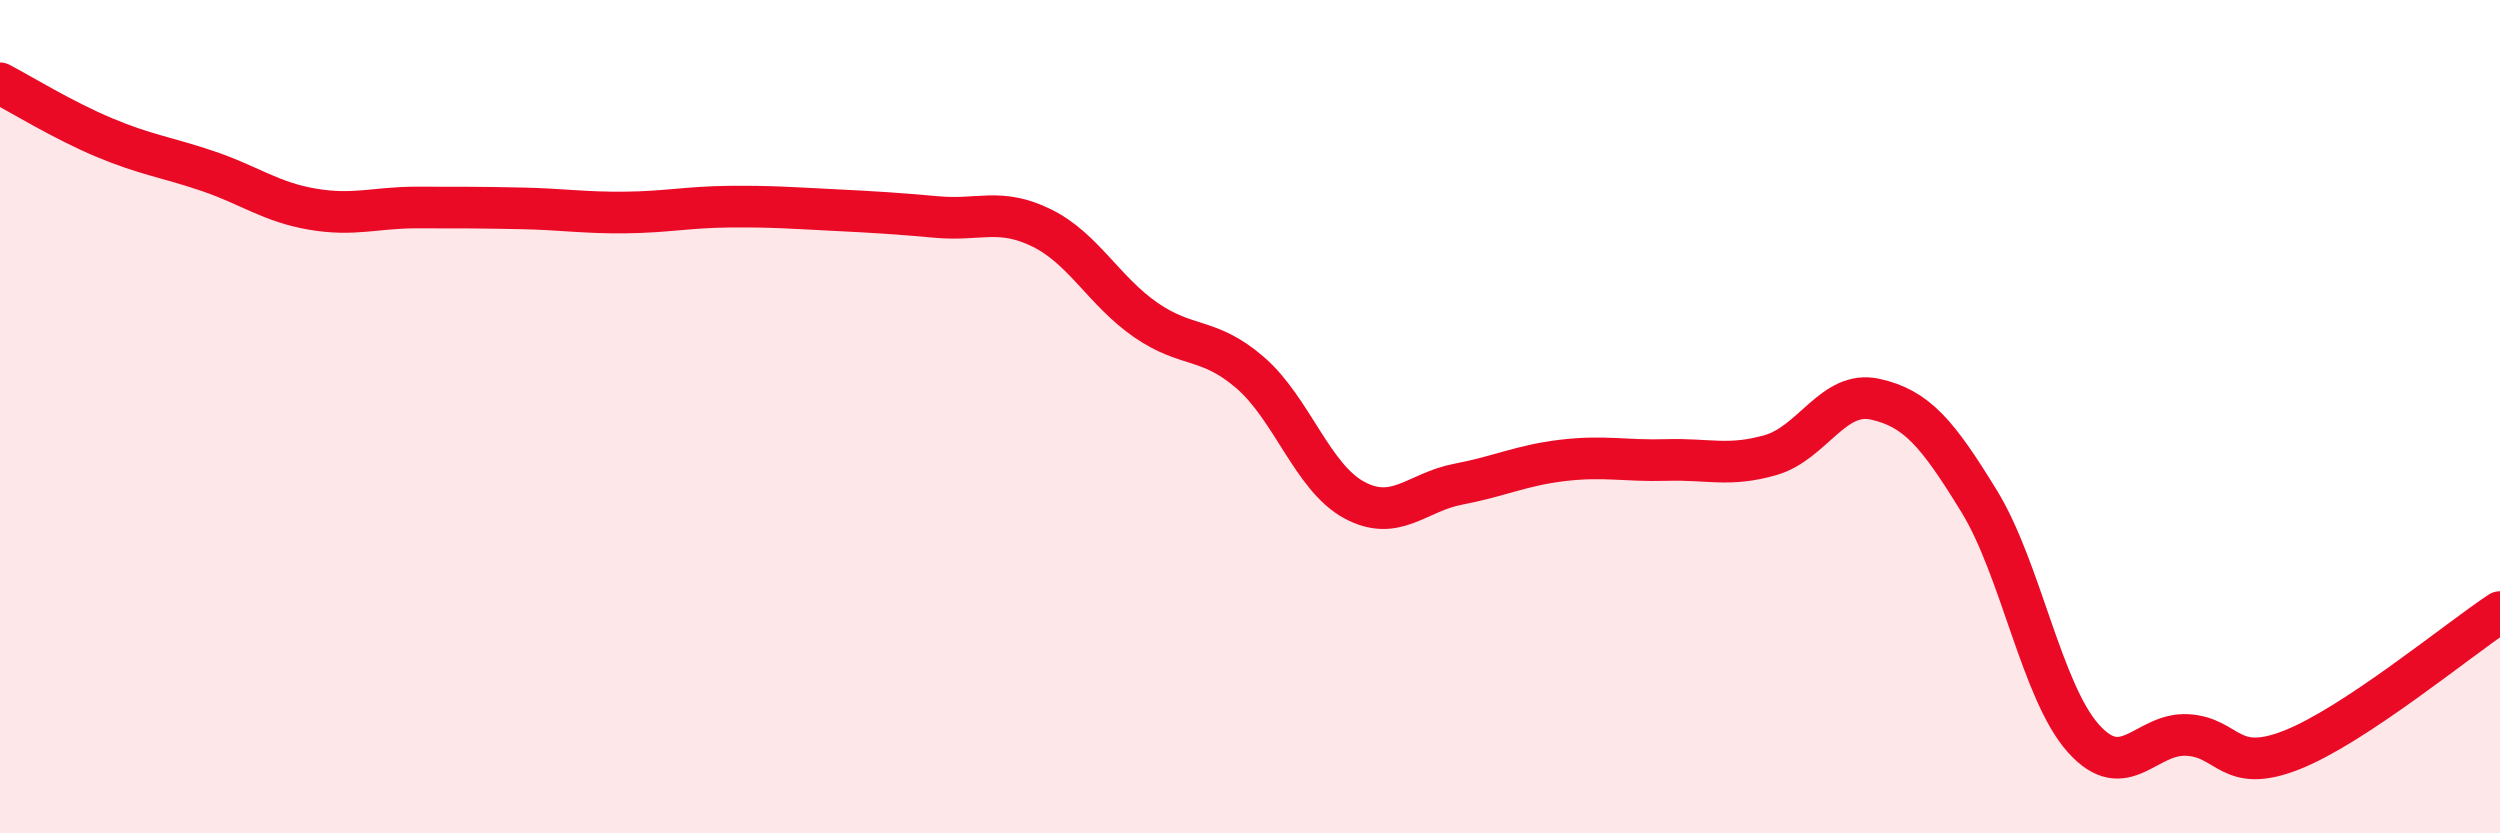
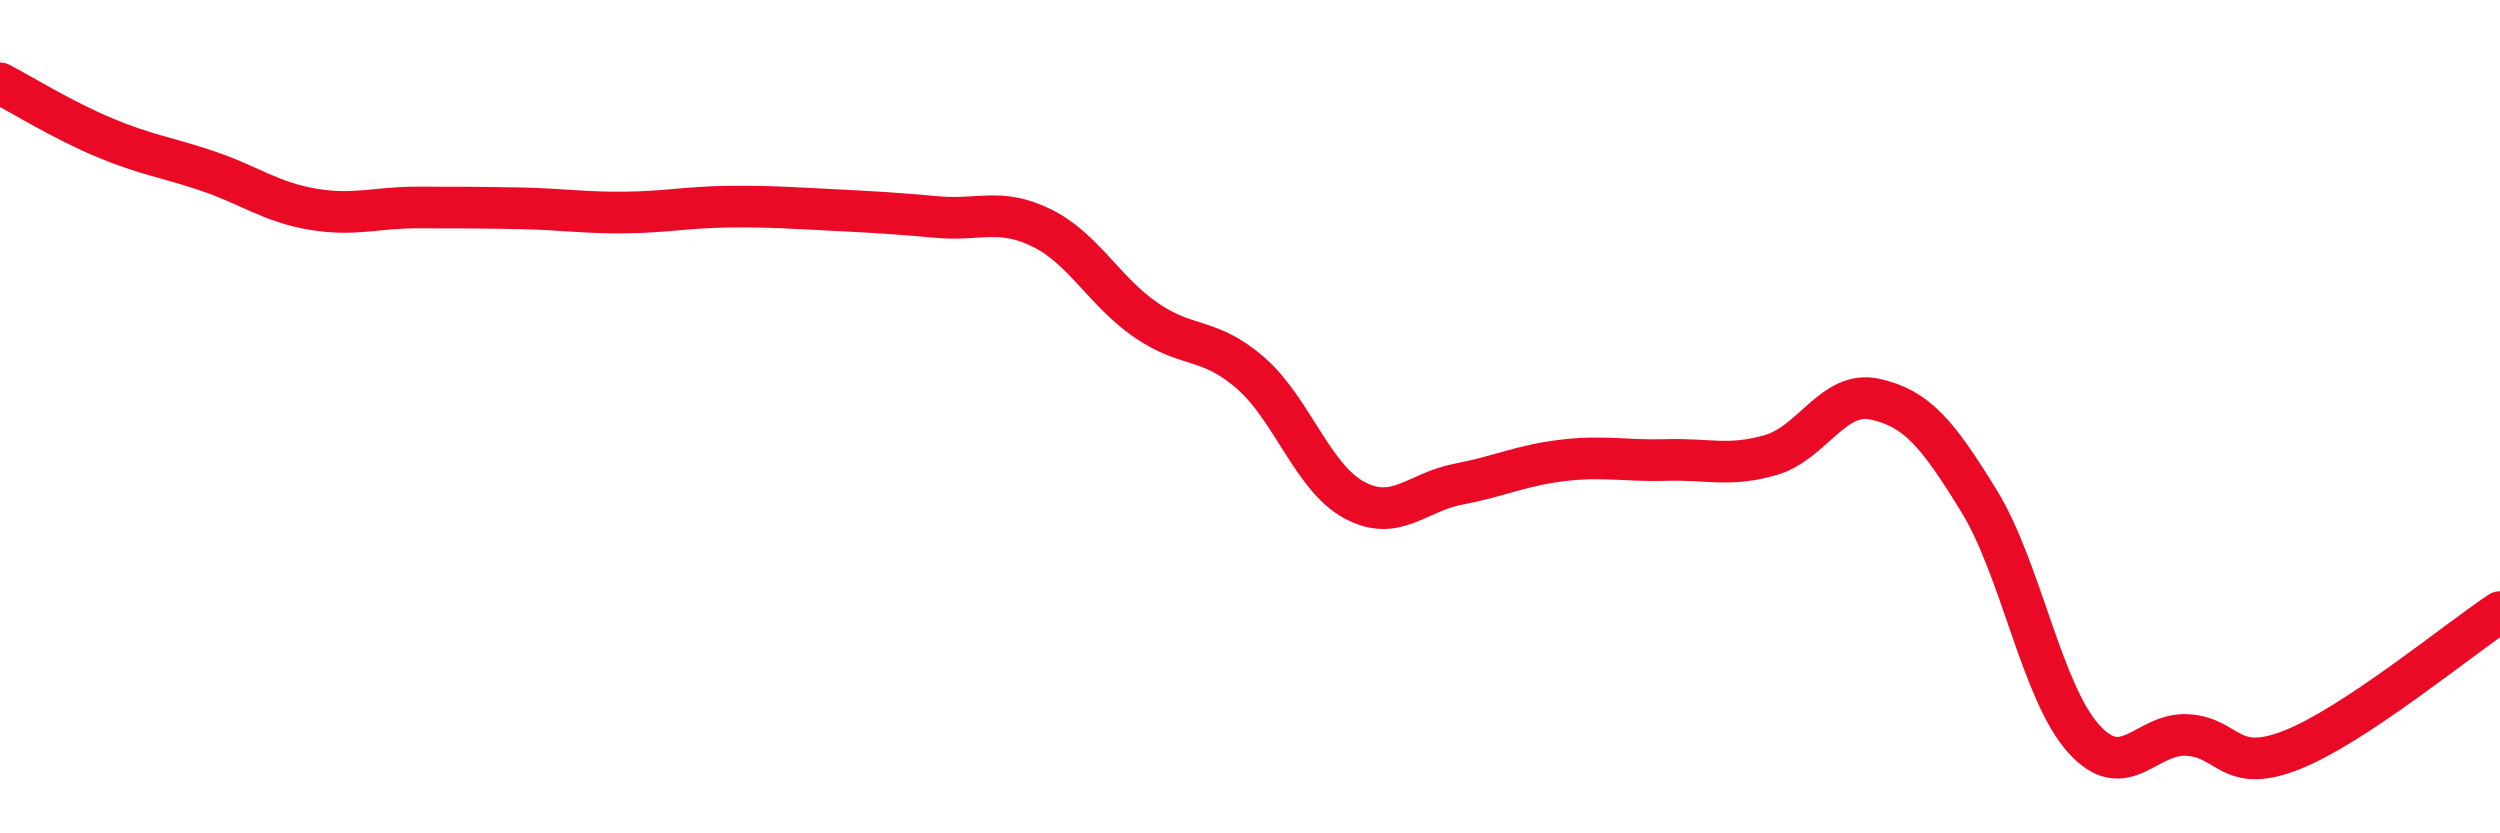
<svg xmlns="http://www.w3.org/2000/svg" width="60" height="20" viewBox="0 0 60 20">
-   <path d="M 0,2 C 0.5,2.26 1.5,2.88 2.5,3.3 C 3.5,3.72 4,3.77 5,4.11 C 6,4.45 6.5,4.85 7.5,5.02 C 8.5,5.19 9,4.98 10,4.98 C 11,4.98 11.5,4.98 12.5,5 C 13.5,5.02 14,5.11 15,5.1 C 16,5.09 16.5,4.97 17.5,4.96 C 18.5,4.95 19,4.99 20,5.04 C 21,5.09 21.5,5.12 22.5,5.21 C 23.5,5.3 24,4.98 25,5.47 C 26,5.96 26.5,6.99 27.5,7.68 C 28.5,8.37 29,8.08 30,8.94 C 31,9.8 31.5,11.46 32.5,12 C 33.5,12.54 34,11.81 35,11.62 C 36,11.43 36.5,11.17 37.5,11.05 C 38.5,10.93 39,11.07 40,11.04 C 41,11.01 41.5,11.21 42.5,10.92 C 43.5,10.63 44,9.36 45,9.58 C 46,9.8 46.5,10.4 47.5,12.03 C 48.5,13.66 49,16.6 50,17.72 C 51,18.84 51.5,17.58 52.5,17.64 C 53.5,17.7 53.5,18.59 55,18 C 56.5,17.41 59,15.35 60,14.69L60 20L0 20Z" fill="#EB0A25" opacity="0.1" stroke-linecap="round" stroke-linejoin="round" />
  <path d="M 0,2 C 0.5,2.26 1.5,2.88 2.5,3.3 C 3.5,3.72 4,3.77 5,4.11 C 6,4.45 6.5,4.85 7.5,5.02 C 8.5,5.19 9,4.98 10,4.98 C 11,4.98 11.5,4.98 12.5,5 C 13.5,5.02 14,5.11 15,5.1 C 16,5.09 16.5,4.97 17.5,4.96 C 18.5,4.95 19,4.99 20,5.04 C 21,5.09 21.5,5.12 22.5,5.21 C 23.5,5.3 24,4.98 25,5.47 C 26,5.96 26.5,6.99 27.5,7.68 C 28.5,8.37 29,8.08 30,8.94 C 31,9.8 31.5,11.46 32.5,12 C 33.5,12.54 34,11.81 35,11.62 C 36,11.43 36.5,11.17 37.5,11.05 C 38.5,10.93 39,11.07 40,11.04 C 41,11.01 41.5,11.21 42.5,10.92 C 43.5,10.63 44,9.36 45,9.58 C 46,9.8 46.5,10.4 47.5,12.03 C 48.5,13.66 49,16.6 50,17.72 C 51,18.84 51.5,17.58 52.5,17.64 C 53.5,17.7 53.5,18.59 55,18 C 56.5,17.41 59,15.35 60,14.69" stroke="#EB0A25" stroke-width="1" fill="none" stroke-linecap="round" stroke-linejoin="round" />
</svg>